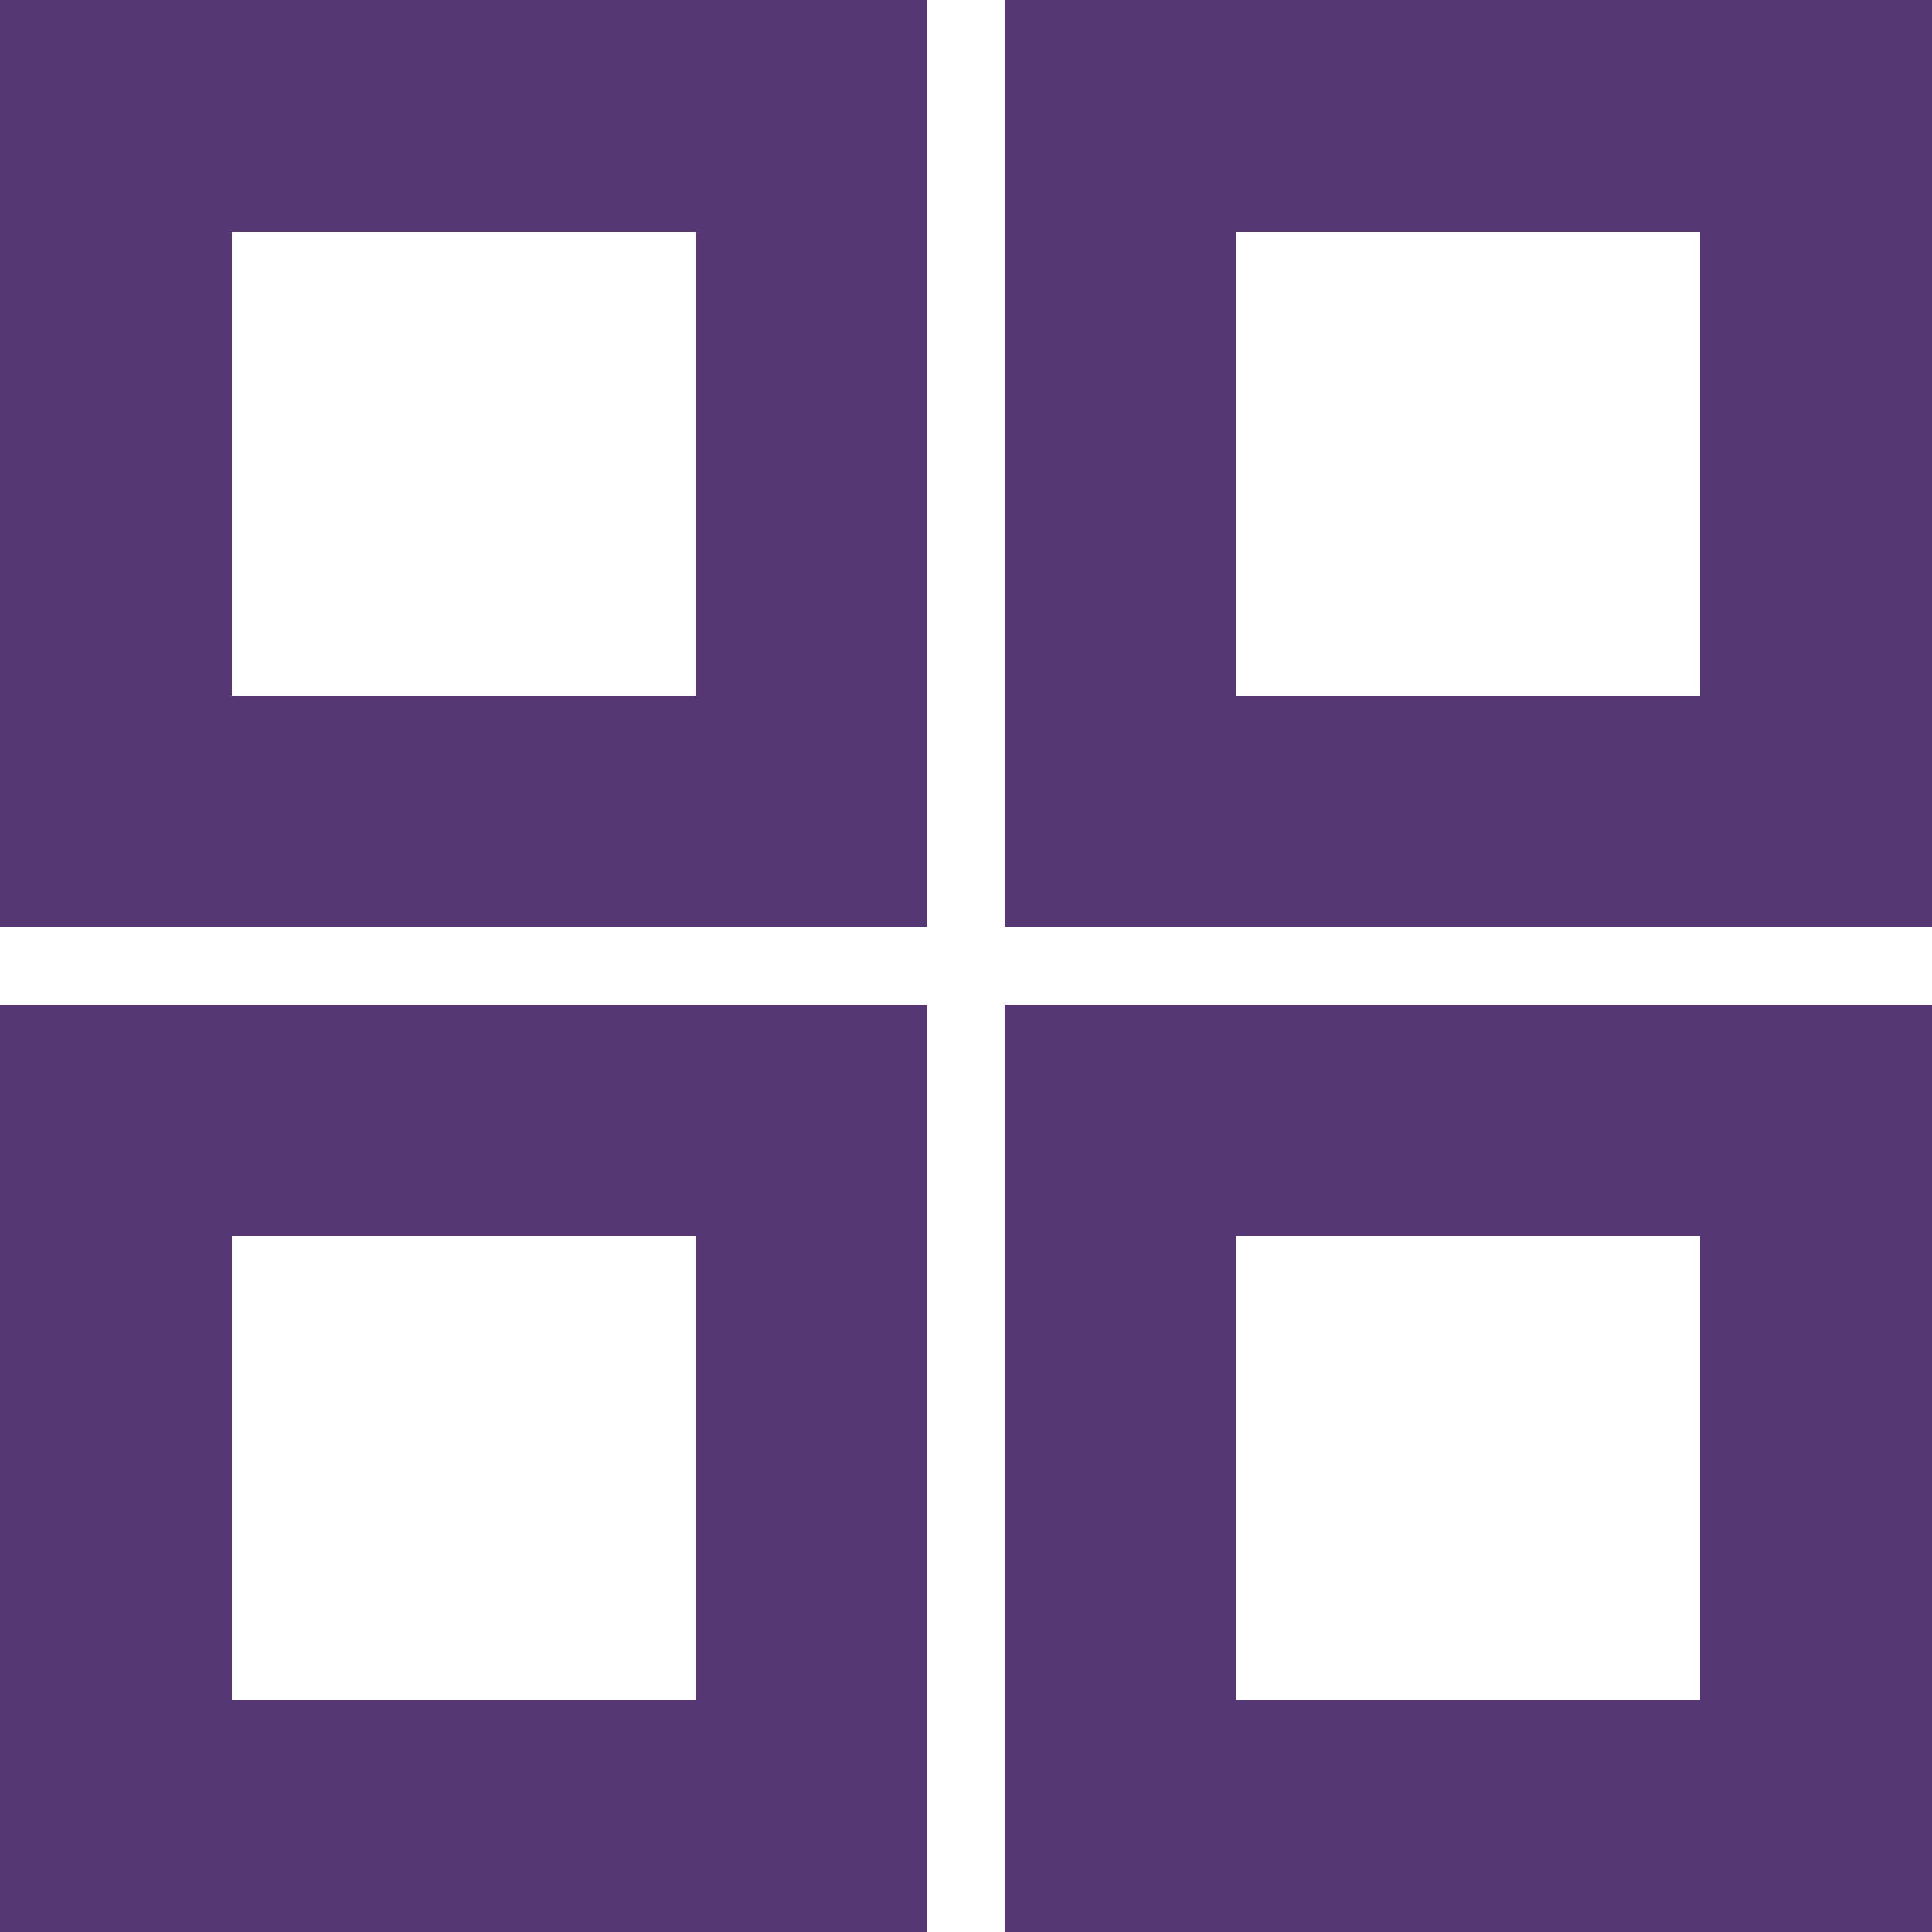
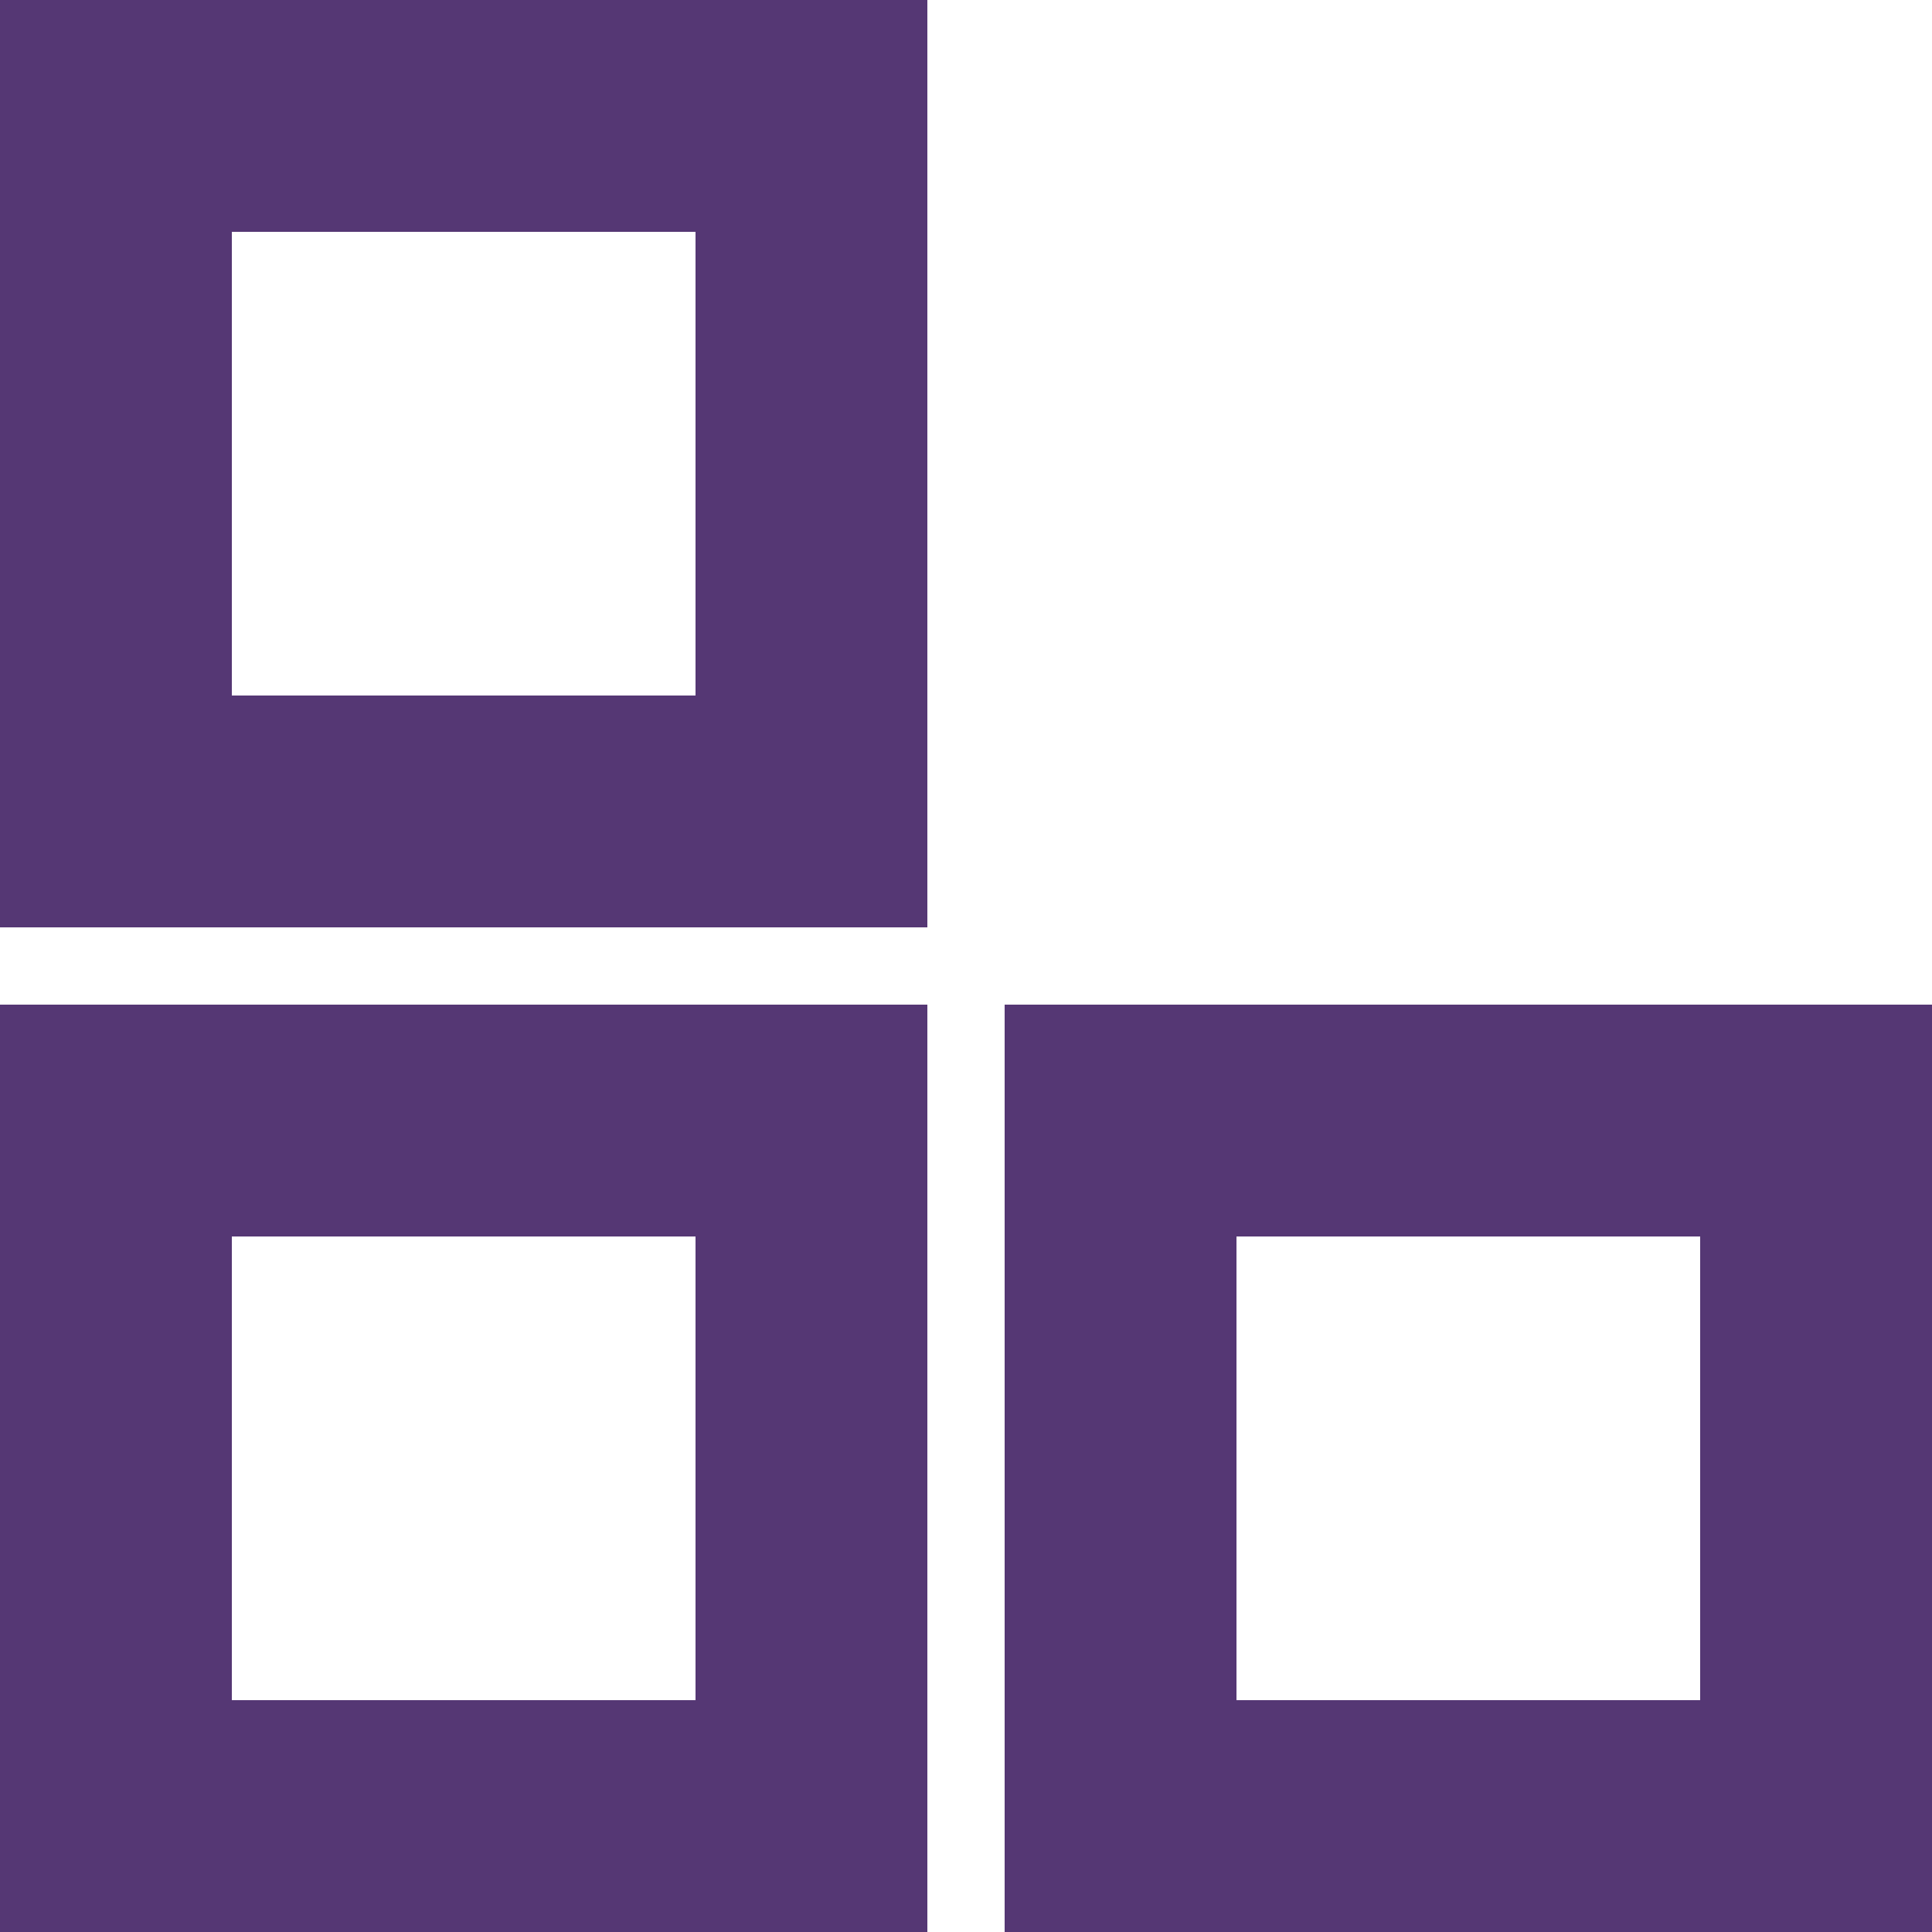
<svg xmlns="http://www.w3.org/2000/svg" width="25" height="25" viewBox="0 0 25 25" fill="none">
  <desc>
			Created with Pixso.
	</desc>
  <defs />
  <g style="mix-blend-mode:normal">
    <rect id="Rechteck 22" y="13" width="12" height="12" fill="#FFFFFF" fill-opacity="0" />
    <rect id="Rechteck 22" x="1.5" y="14.5" width="9" height="9" stroke="#553774" stroke-opacity="1" stroke-width="3" />
  </g>
  <g style="mix-blend-mode:normal">
    <rect id="Rechteck 25" width="12" height="12" fill="#FFFFFF" fill-opacity="0" />
    <rect id="Rechteck 25" x="1.5" y="1.5" width="9" height="9" stroke="#553774" stroke-opacity="1" stroke-width="3" />
  </g>
  <g style="mix-blend-mode:normal">
    <rect id="Rechteck 23" x="13" y="13" width="12" height="12" fill="#FFFFFF" fill-opacity="0" />
    <rect id="Rechteck 23" x="14.5" y="14.5" width="9" height="9" stroke="#553774" stroke-opacity="1" stroke-width="3" />
  </g>
  <g style="mix-blend-mode:normal">
-     <rect id="Rechteck 24" x="13" width="12" height="12" fill="#FFFFFF" fill-opacity="0" />
-     <rect id="Rechteck 24" x="14.5" y="1.5" width="9" height="9" stroke="#553774" stroke-opacity="1" stroke-width="3" />
-   </g>
+     </g>
</svg>